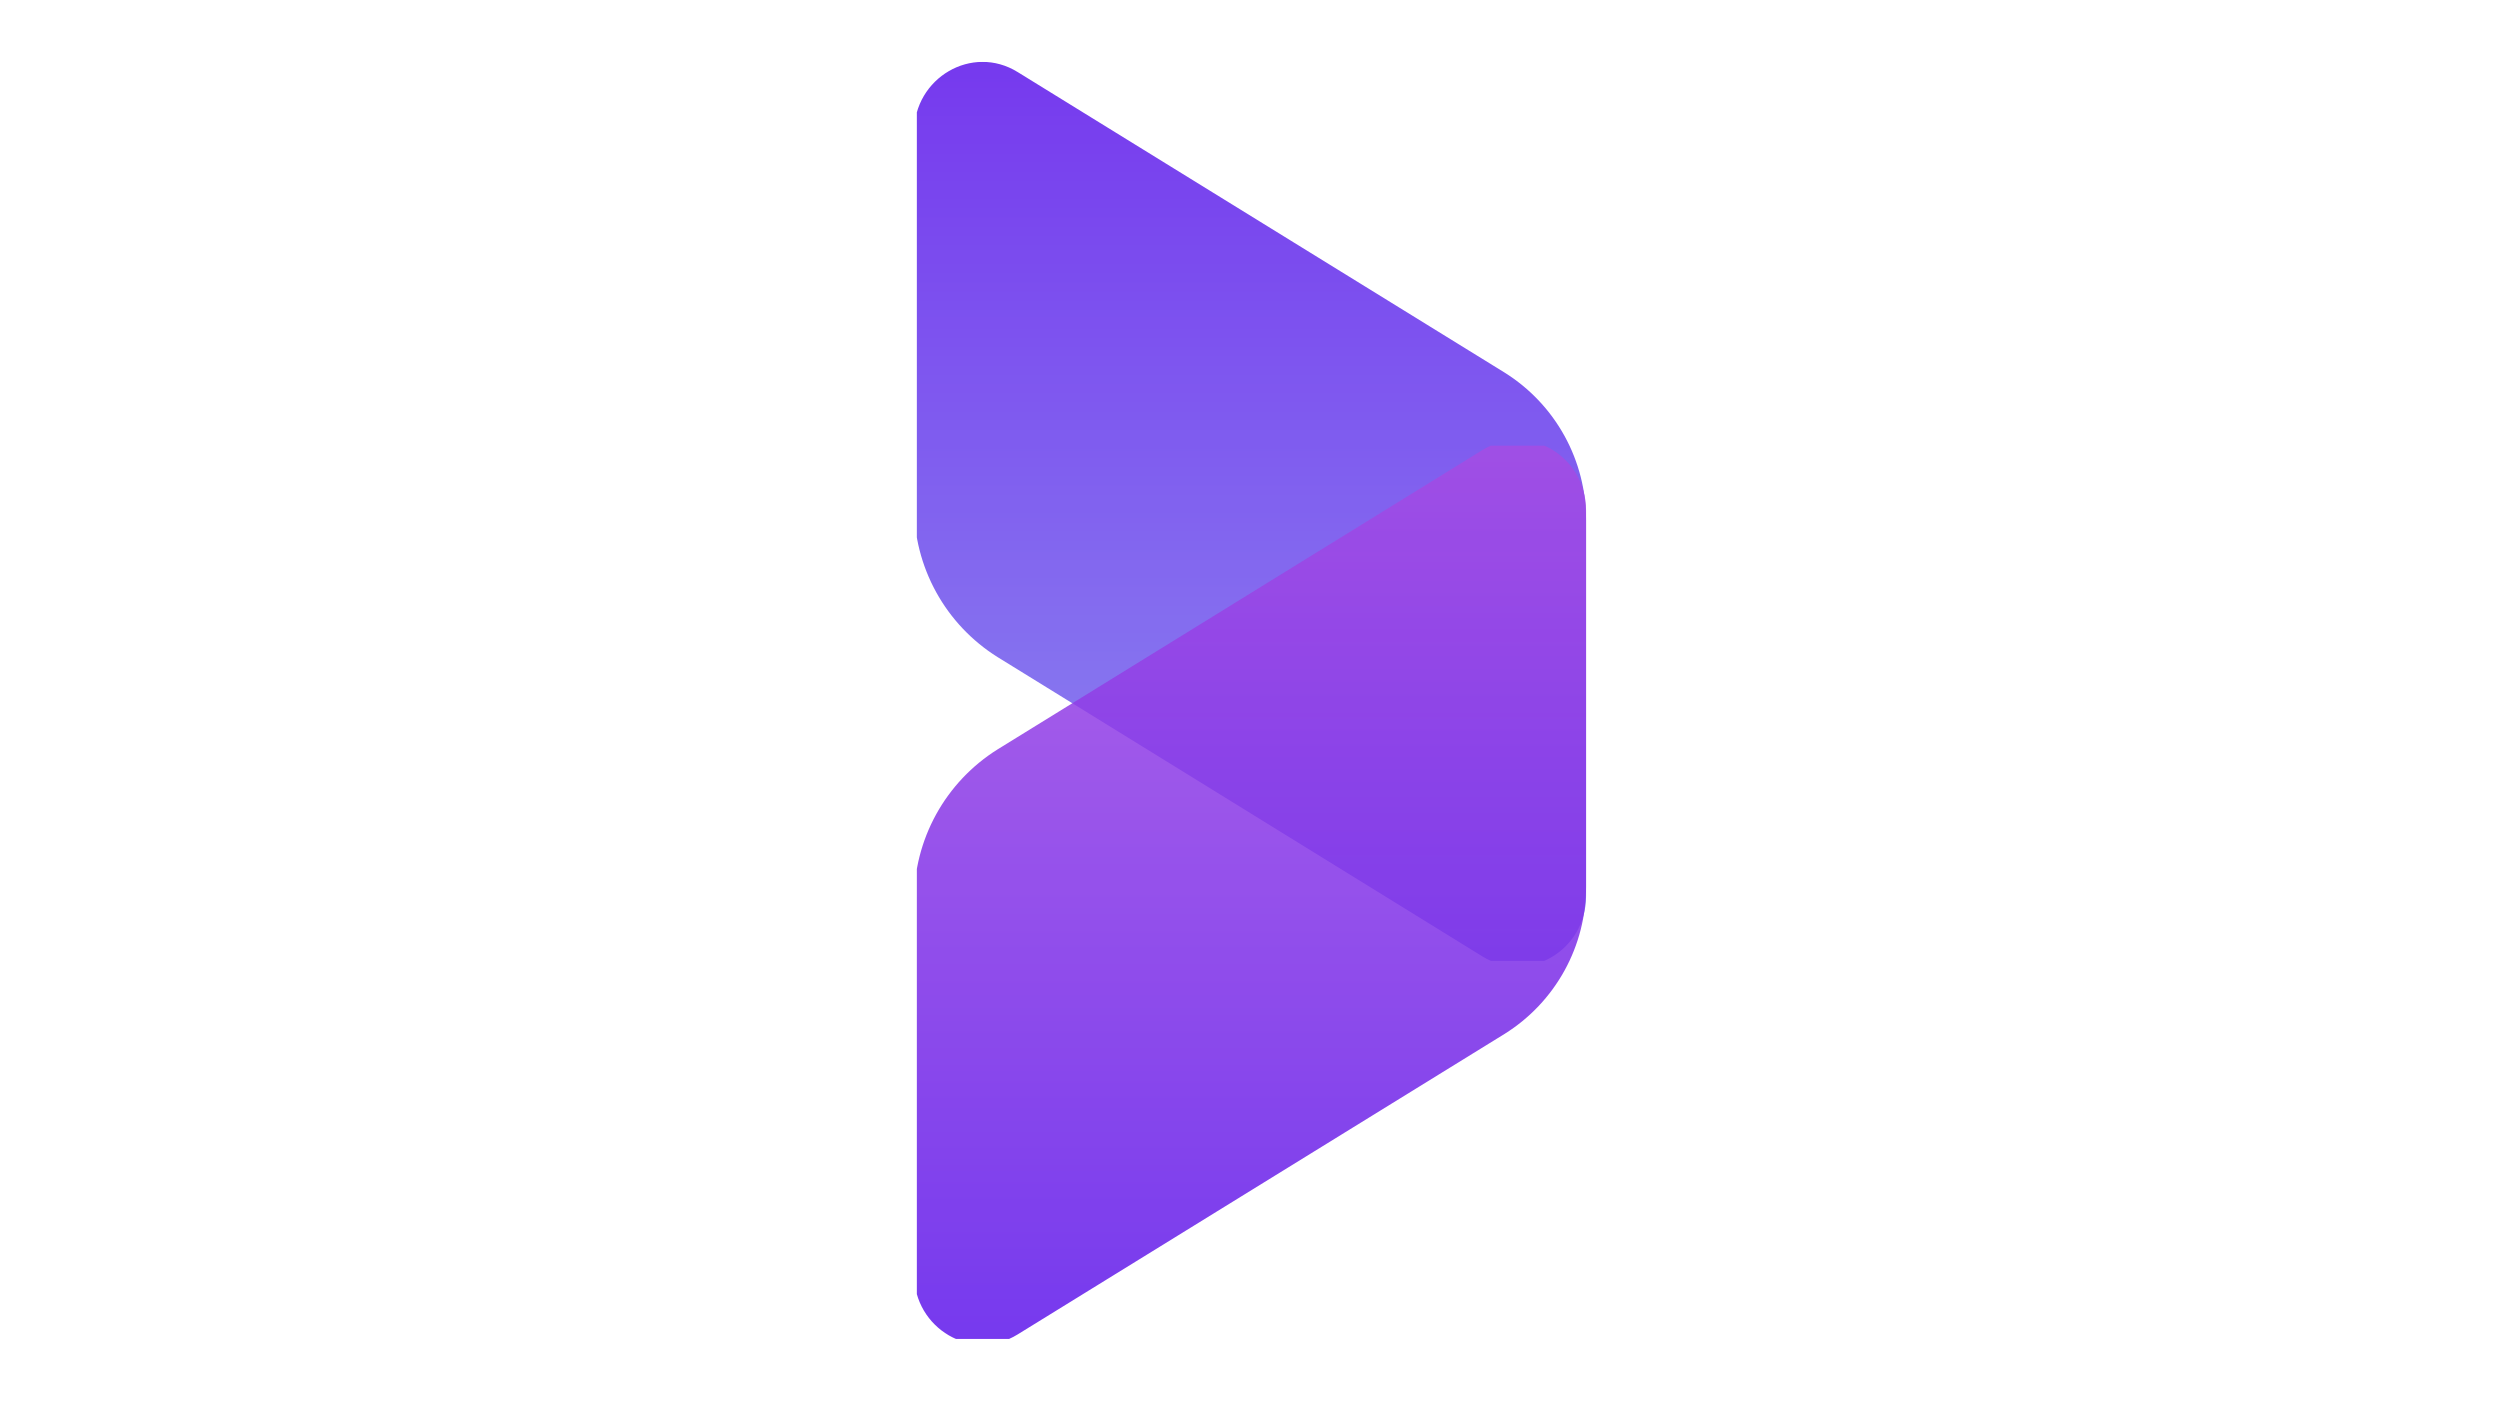
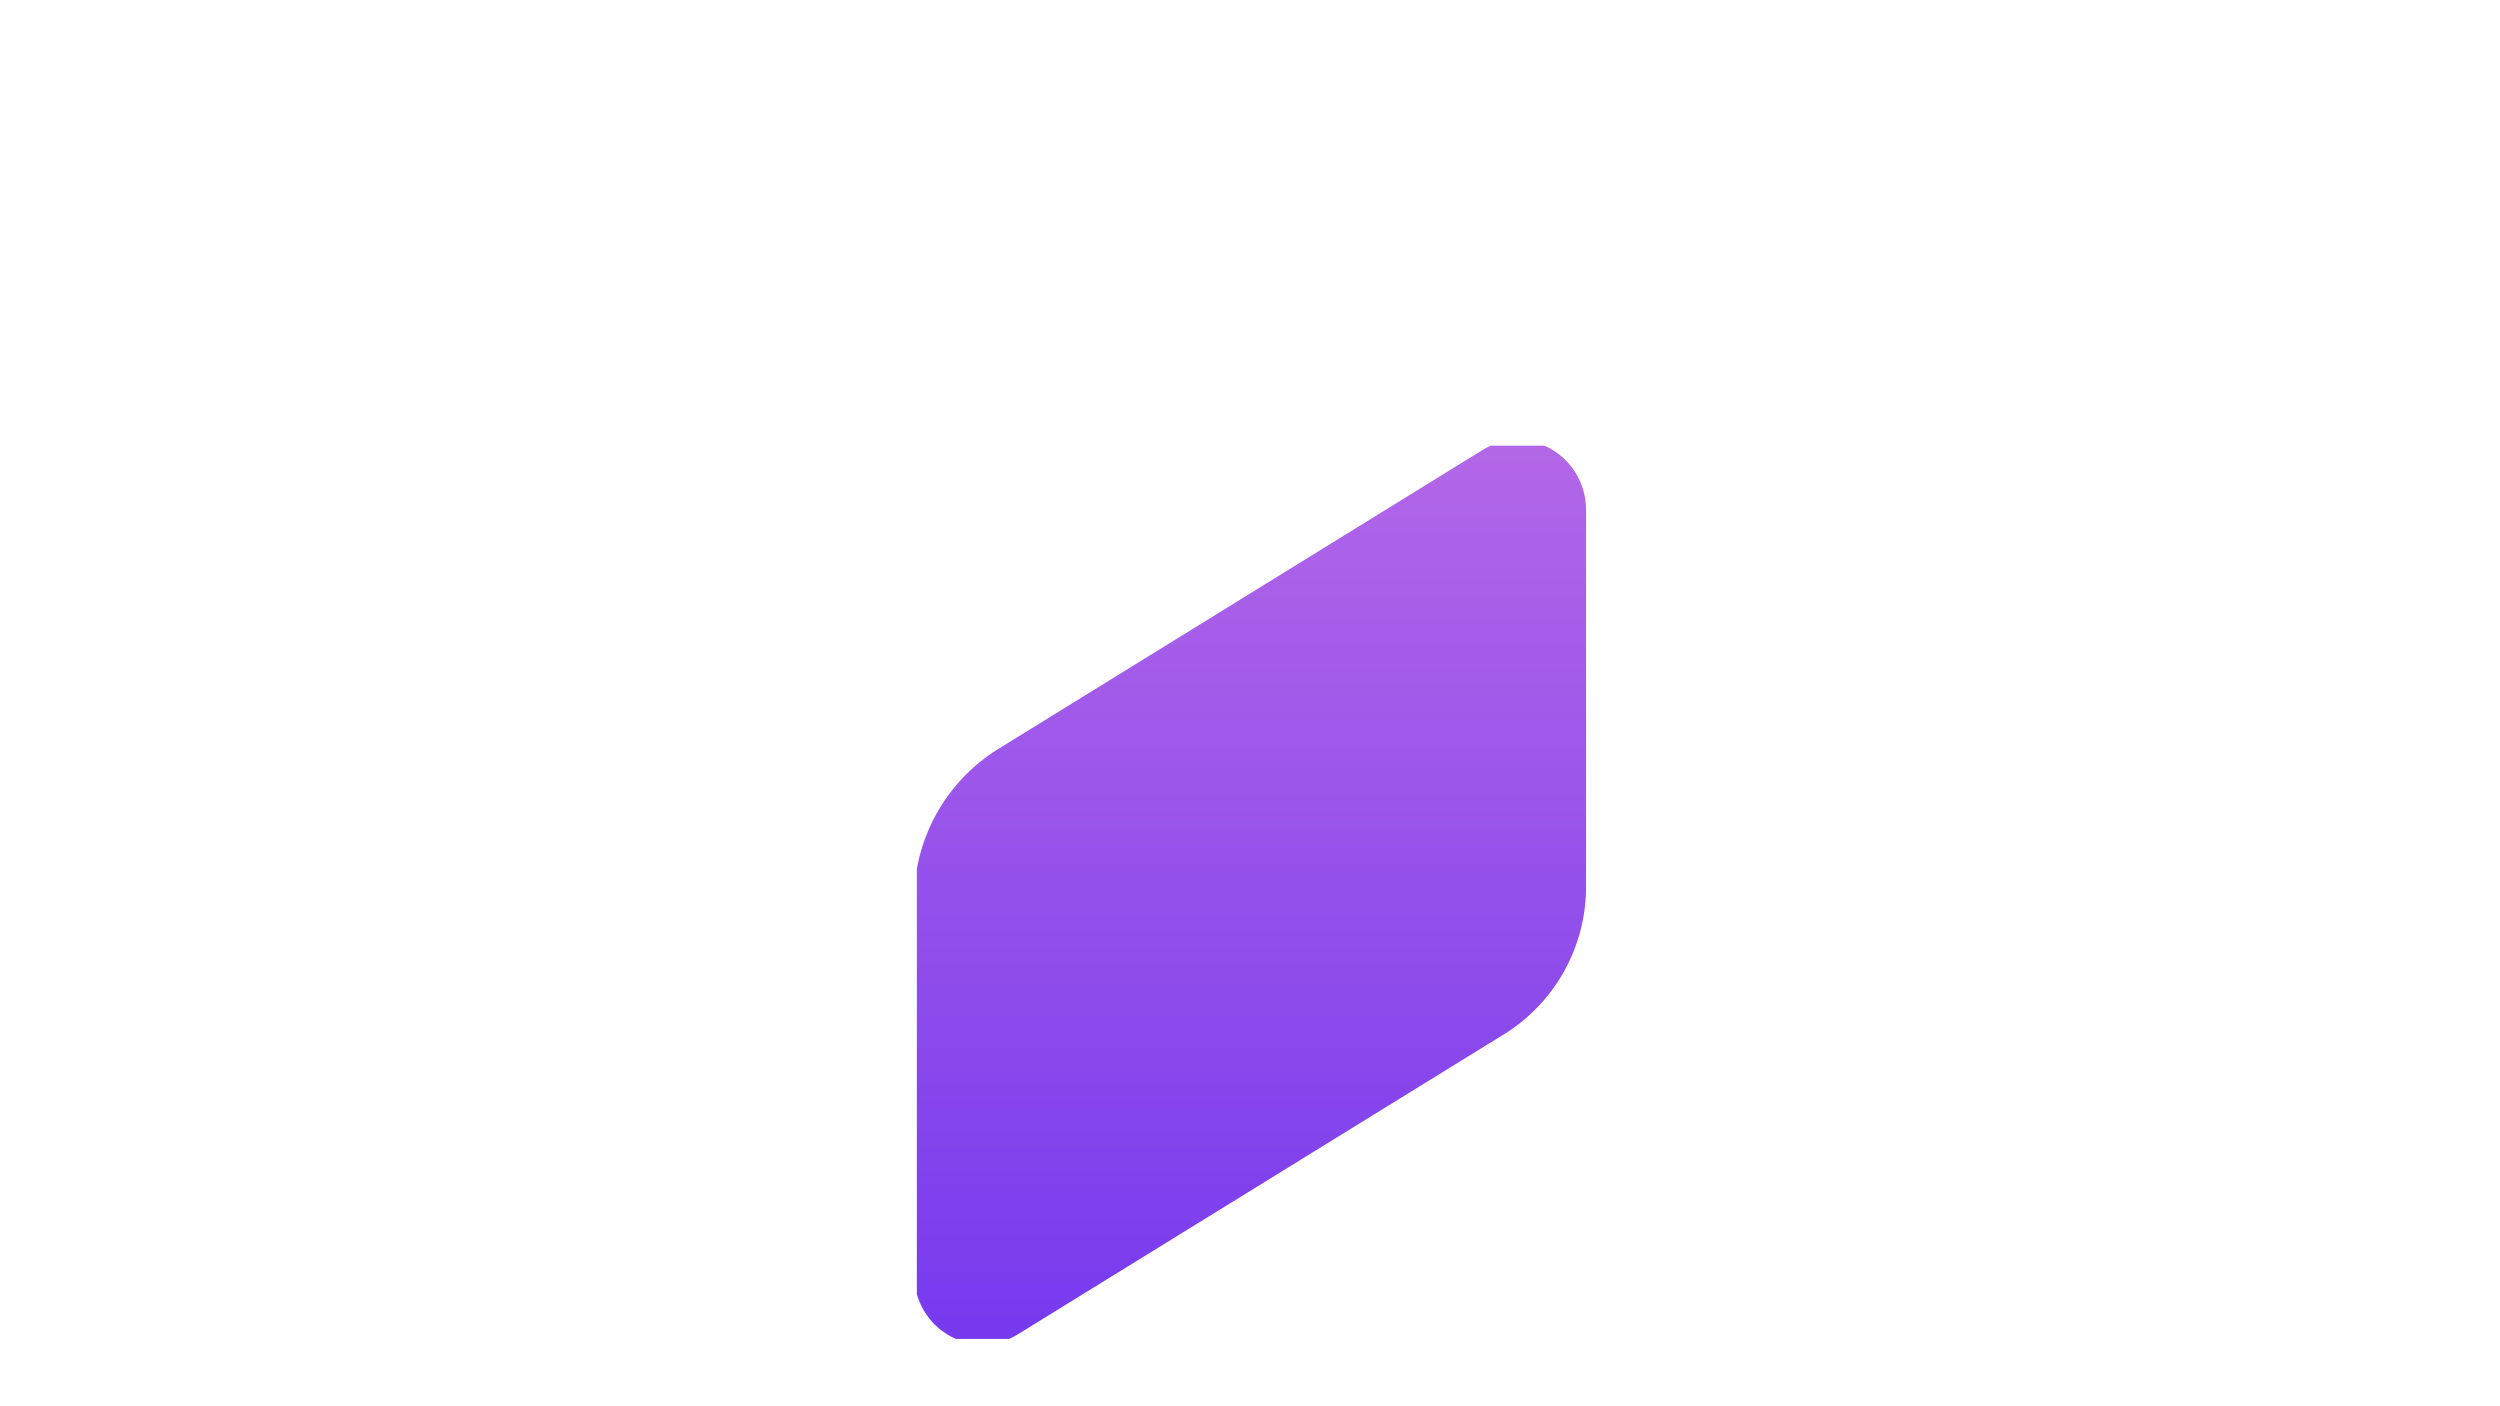
<svg xmlns="http://www.w3.org/2000/svg" width="1920" zoomAndPan="magnify" viewBox="0 0 1440 810" height="1080" preserveAspectRatio="xMidYMid meet" version="1.0">
  <defs>
    <filter x="0%" y="0%" width="100%" height="100%" id="e8aa4bc57a">
      <feColorMatrix values="0 0 0 0 1 0 0 0 0 1 0 0 0 0 1 0 0 0 1 0" color-interpolation-filters="sRGB" />
    </filter>
    <clipPath id="dded8bbb87">
      <path d="M 0.359 0.52 L 390.121 0.52 L 390.121 523 L 0.359 523 Z M 0.359 0.52 " clip-rule="nonzero" />
    </clipPath>
    <mask id="78516b8fa6">
      <g filter="url(#e8aa4bc57a)">
        <rect x="-841.8" width="2073.6" fill="#000000" y="-213.2" height="1166.4" fill-opacity="0.85" />
      </g>
    </mask>
    <clipPath id="ebfa75a6c0">
-       <path d="M 3.105 0.648 L 388.699 0.648 L 388.699 518.441 L 3.105 518.441 Z M 3.105 0.648 " clip-rule="nonzero" />
-     </clipPath>
+       </clipPath>
    <clipPath id="8e823a1c56">
-       <path d="M 1.516 41.223 L 1.516 256.164 C 1.496 260.504 1.75 264.832 2.277 269.141 C 2.809 273.453 3.609 277.711 4.68 281.918 C 5.75 286.129 7.086 290.25 8.68 294.289 C 10.277 298.328 12.121 302.25 14.215 306.055 C 16.309 309.859 18.637 313.516 21.195 317.023 C 23.754 320.531 26.527 323.863 29.508 327.02 C 32.492 330.176 35.664 333.133 39.023 335.883 C 42.379 338.637 45.898 341.168 49.582 343.473 L 328.832 515.875 C 355.117 532.094 388.57 512.648 388.57 481.148 L 388.57 264.773 C 388.59 260.535 388.34 256.316 387.824 252.113 C 387.305 247.91 386.523 243.758 385.48 239.652 C 384.434 235.551 383.133 231.527 381.574 227.59 C 380.02 223.652 378.219 219.828 376.176 216.117 C 374.133 212.406 371.863 208.844 369.367 205.422 C 366.871 202 364.172 198.75 361.262 195.672 C 358.352 192.594 355.258 189.715 351.984 187.031 C 348.707 184.344 345.277 181.879 341.688 179.629 L 61.16 6.496 C 34.969 -9.723 1.516 9.742 1.516 41.223 Z M 1.516 41.223 " clip-rule="nonzero" />
-     </clipPath>
+       </clipPath>
    <linearGradient x1="-0" gradientTransform="matrix(0, 1.516, -1.516, 0, 388.57, 0.647)" y1="127.68" x2="341.602" gradientUnits="userSpaceOnUse" y2="127.68" id="d07e19a377">
      <stop stop-opacity="1" stop-color="rgb(36.859%, 9.019%, 92.159%)" offset="0" />
      <stop stop-opacity="1" stop-color="rgb(36.9%, 9.167%, 92.162%)" offset="0.008" />
      <stop stop-opacity="1" stop-color="rgb(36.983%, 9.467%, 92.168%)" offset="0.016" />
      <stop stop-opacity="1" stop-color="rgb(37.065%, 9.764%, 92.174%)" offset="0.023" />
      <stop stop-opacity="1" stop-color="rgb(37.148%, 10.063%, 92.18%)" offset="0.031" />
      <stop stop-opacity="1" stop-color="rgb(37.228%, 10.361%, 92.186%)" offset="0.039" />
      <stop stop-opacity="1" stop-color="rgb(37.311%, 10.66%, 92.192%)" offset="0.047" />
      <stop stop-opacity="1" stop-color="rgb(37.393%, 10.959%, 92.198%)" offset="0.055" />
      <stop stop-opacity="1" stop-color="rgb(37.476%, 11.256%, 92.204%)" offset="0.062" />
      <stop stop-opacity="1" stop-color="rgb(37.558%, 11.555%, 92.21%)" offset="0.07" />
      <stop stop-opacity="1" stop-color="rgb(37.64%, 11.853%, 92.216%)" offset="0.078" />
      <stop stop-opacity="1" stop-color="rgb(37.723%, 12.152%, 92.223%)" offset="0.086" />
      <stop stop-opacity="1" stop-color="rgb(37.805%, 12.45%, 92.229%)" offset="0.094" />
      <stop stop-opacity="1" stop-color="rgb(37.888%, 12.749%, 92.235%)" offset="0.102" />
      <stop stop-opacity="1" stop-color="rgb(37.968%, 13.046%, 92.241%)" offset="0.109" />
      <stop stop-opacity="1" stop-color="rgb(38.051%, 13.345%, 92.247%)" offset="0.117" />
      <stop stop-opacity="1" stop-color="rgb(38.133%, 13.643%, 92.253%)" offset="0.125" />
      <stop stop-opacity="1" stop-color="rgb(38.216%, 13.942%, 92.259%)" offset="0.133" />
      <stop stop-opacity="1" stop-color="rgb(38.298%, 14.24%, 92.265%)" offset="0.141" />
      <stop stop-opacity="1" stop-color="rgb(38.38%, 14.539%, 92.271%)" offset="0.148" />
      <stop stop-opacity="1" stop-color="rgb(38.463%, 14.836%, 92.278%)" offset="0.156" />
      <stop stop-opacity="1" stop-color="rgb(38.545%, 15.135%, 92.284%)" offset="0.164" />
      <stop stop-opacity="1" stop-color="rgb(38.626%, 15.433%, 92.29%)" offset="0.172" />
      <stop stop-opacity="1" stop-color="rgb(38.708%, 15.732%, 92.296%)" offset="0.18" />
      <stop stop-opacity="1" stop-color="rgb(38.791%, 16.029%, 92.302%)" offset="0.188" />
      <stop stop-opacity="1" stop-color="rgb(38.873%, 16.328%, 92.308%)" offset="0.195" />
      <stop stop-opacity="1" stop-color="rgb(38.956%, 16.628%, 92.314%)" offset="0.203" />
      <stop stop-opacity="1" stop-color="rgb(39.038%, 16.925%, 92.32%)" offset="0.211" />
      <stop stop-opacity="1" stop-color="rgb(39.12%, 17.224%, 92.326%)" offset="0.219" />
      <stop stop-opacity="1" stop-color="rgb(39.203%, 17.522%, 92.332%)" offset="0.227" />
      <stop stop-opacity="1" stop-color="rgb(39.284%, 17.821%, 92.339%)" offset="0.234" />
      <stop stop-opacity="1" stop-color="rgb(39.366%, 18.118%, 92.345%)" offset="0.242" />
      <stop stop-opacity="1" stop-color="rgb(39.449%, 18.417%, 92.349%)" offset="0.25" />
      <stop stop-opacity="1" stop-color="rgb(39.531%, 18.715%, 92.355%)" offset="0.258" />
      <stop stop-opacity="1" stop-color="rgb(39.613%, 19.014%, 92.361%)" offset="0.266" />
      <stop stop-opacity="1" stop-color="rgb(39.696%, 19.312%, 92.368%)" offset="0.273" />
      <stop stop-opacity="1" stop-color="rgb(39.778%, 19.611%, 92.374%)" offset="0.281" />
      <stop stop-opacity="1" stop-color="rgb(39.861%, 19.908%, 92.38%)" offset="0.289" />
      <stop stop-opacity="1" stop-color="rgb(39.943%, 20.207%, 92.386%)" offset="0.297" />
      <stop stop-opacity="1" stop-color="rgb(40.024%, 20.505%, 92.392%)" offset="0.305" />
      <stop stop-opacity="1" stop-color="rgb(40.106%, 20.804%, 92.398%)" offset="0.312" />
      <stop stop-opacity="1" stop-color="rgb(40.189%, 21.101%, 92.404%)" offset="0.32" />
      <stop stop-opacity="1" stop-color="rgb(40.271%, 21.4%, 92.41%)" offset="0.328" />
      <stop stop-opacity="1" stop-color="rgb(40.353%, 21.698%, 92.416%)" offset="0.336" />
      <stop stop-opacity="1" stop-color="rgb(40.436%, 21.997%, 92.422%)" offset="0.344" />
      <stop stop-opacity="1" stop-color="rgb(40.518%, 22.296%, 92.429%)" offset="0.352" />
      <stop stop-opacity="1" stop-color="rgb(40.601%, 22.594%, 92.435%)" offset="0.359" />
      <stop stop-opacity="1" stop-color="rgb(40.681%, 22.893%, 92.441%)" offset="0.367" />
      <stop stop-opacity="1" stop-color="rgb(40.764%, 23.19%, 92.447%)" offset="0.375" />
      <stop stop-opacity="1" stop-color="rgb(40.846%, 23.489%, 92.453%)" offset="0.383" />
      <stop stop-opacity="1" stop-color="rgb(40.929%, 23.787%, 92.459%)" offset="0.391" />
      <stop stop-opacity="1" stop-color="rgb(41.011%, 24.086%, 92.465%)" offset="0.398" />
      <stop stop-opacity="1" stop-color="rgb(41.093%, 24.384%, 92.471%)" offset="0.406" />
      <stop stop-opacity="1" stop-color="rgb(41.176%, 24.683%, 92.477%)" offset="0.414" />
      <stop stop-opacity="1" stop-color="rgb(41.258%, 24.98%, 92.484%)" offset="0.422" />
      <stop stop-opacity="1" stop-color="rgb(41.339%, 25.279%, 92.49%)" offset="0.43" />
      <stop stop-opacity="1" stop-color="rgb(41.422%, 25.577%, 92.496%)" offset="0.438" />
      <stop stop-opacity="1" stop-color="rgb(41.504%, 25.876%, 92.502%)" offset="0.445" />
      <stop stop-opacity="1" stop-color="rgb(41.586%, 26.173%, 92.508%)" offset="0.453" />
      <stop stop-opacity="1" stop-color="rgb(41.669%, 26.472%, 92.514%)" offset="0.461" />
      <stop stop-opacity="1" stop-color="rgb(41.751%, 26.77%, 92.52%)" offset="0.469" />
      <stop stop-opacity="1" stop-color="rgb(41.833%, 27.069%, 92.526%)" offset="0.477" />
      <stop stop-opacity="1" stop-color="rgb(41.916%, 27.367%, 92.532%)" offset="0.484" />
      <stop stop-opacity="1" stop-color="rgb(41.998%, 27.666%, 92.537%)" offset="0.492" />
      <stop stop-opacity="1" stop-color="rgb(42.079%, 27.965%, 92.543%)" offset="0.5" />
      <stop stop-opacity="1" stop-color="rgb(42.162%, 28.262%, 92.549%)" offset="0.508" />
      <stop stop-opacity="1" stop-color="rgb(42.244%, 28.561%, 92.555%)" offset="0.516" />
      <stop stop-opacity="1" stop-color="rgb(42.326%, 28.859%, 92.561%)" offset="0.523" />
      <stop stop-opacity="1" stop-color="rgb(42.409%, 29.158%, 92.567%)" offset="0.531" />
      <stop stop-opacity="1" stop-color="rgb(42.491%, 29.456%, 92.574%)" offset="0.539" />
      <stop stop-opacity="1" stop-color="rgb(42.574%, 29.755%, 92.58%)" offset="0.547" />
      <stop stop-opacity="1" stop-color="rgb(42.656%, 30.052%, 92.586%)" offset="0.555" />
      <stop stop-opacity="1" stop-color="rgb(42.737%, 30.351%, 92.592%)" offset="0.562" />
      <stop stop-opacity="1" stop-color="rgb(42.819%, 30.649%, 92.598%)" offset="0.57" />
      <stop stop-opacity="1" stop-color="rgb(42.902%, 30.948%, 92.604%)" offset="0.578" />
      <stop stop-opacity="1" stop-color="rgb(42.984%, 31.245%, 92.61%)" offset="0.586" />
      <stop stop-opacity="1" stop-color="rgb(43.066%, 31.544%, 92.616%)" offset="0.594" />
      <stop stop-opacity="1" stop-color="rgb(43.149%, 31.842%, 92.622%)" offset="0.602" />
      <stop stop-opacity="1" stop-color="rgb(43.231%, 32.141%, 92.628%)" offset="0.609" />
      <stop stop-opacity="1" stop-color="rgb(43.314%, 32.439%, 92.635%)" offset="0.617" />
      <stop stop-opacity="1" stop-color="rgb(43.396%, 32.738%, 92.641%)" offset="0.625" />
      <stop stop-opacity="1" stop-color="rgb(43.477%, 33.035%, 92.647%)" offset="0.633" />
      <stop stop-opacity="1" stop-color="rgb(43.559%, 33.334%, 92.653%)" offset="0.641" />
      <stop stop-opacity="1" stop-color="rgb(43.642%, 33.633%, 92.659%)" offset="0.648" />
      <stop stop-opacity="1" stop-color="rgb(43.724%, 33.931%, 92.665%)" offset="0.656" />
      <stop stop-opacity="1" stop-color="rgb(43.806%, 34.23%, 92.671%)" offset="0.664" />
      <stop stop-opacity="1" stop-color="rgb(43.889%, 34.528%, 92.677%)" offset="0.672" />
      <stop stop-opacity="1" stop-color="rgb(43.971%, 34.827%, 92.683%)" offset="0.68" />
      <stop stop-opacity="1" stop-color="rgb(44.054%, 35.124%, 92.69%)" offset="0.688" />
      <stop stop-opacity="1" stop-color="rgb(44.135%, 35.423%, 92.696%)" offset="0.695" />
      <stop stop-opacity="1" stop-color="rgb(44.217%, 35.721%, 92.702%)" offset="0.703" />
      <stop stop-opacity="1" stop-color="rgb(44.299%, 36.02%, 92.708%)" offset="0.711" />
      <stop stop-opacity="1" stop-color="rgb(44.382%, 36.317%, 92.714%)" offset="0.719" />
      <stop stop-opacity="1" stop-color="rgb(44.464%, 36.617%, 92.72%)" offset="0.727" />
      <stop stop-opacity="1" stop-color="rgb(44.547%, 36.914%, 92.726%)" offset="0.734" />
      <stop stop-opacity="1" stop-color="rgb(44.629%, 37.213%, 92.731%)" offset="0.742" />
      <stop stop-opacity="1" stop-color="rgb(44.711%, 37.511%, 92.737%)" offset="0.75" />
      <stop stop-opacity="1" stop-color="rgb(44.792%, 37.81%, 92.743%)" offset="0.758" />
      <stop stop-opacity="1" stop-color="rgb(44.875%, 38.107%, 92.749%)" offset="0.766" />
      <stop stop-opacity="1" stop-color="rgb(44.957%, 38.406%, 92.755%)" offset="0.773" />
      <stop stop-opacity="1" stop-color="rgb(45.039%, 38.705%, 92.761%)" offset="0.781" />
      <stop stop-opacity="1" stop-color="rgb(45.122%, 39.003%, 92.767%)" offset="0.789" />
      <stop stop-opacity="1" stop-color="rgb(45.204%, 39.302%, 92.773%)" offset="0.797" />
      <stop stop-opacity="1" stop-color="rgb(45.287%, 39.6%, 92.78%)" offset="0.805" />
      <stop stop-opacity="1" stop-color="rgb(45.369%, 39.899%, 92.786%)" offset="0.812" />
      <stop stop-opacity="1" stop-color="rgb(45.451%, 40.196%, 92.792%)" offset="0.82" />
      <stop stop-opacity="1" stop-color="rgb(45.532%, 40.495%, 92.798%)" offset="0.828" />
      <stop stop-opacity="1" stop-color="rgb(45.615%, 40.793%, 92.804%)" offset="0.836" />
      <stop stop-opacity="1" stop-color="rgb(45.697%, 41.092%, 92.81%)" offset="0.844" />
      <stop stop-opacity="1" stop-color="rgb(45.779%, 41.389%, 92.816%)" offset="0.852" />
      <stop stop-opacity="1" stop-color="rgb(45.862%, 41.689%, 92.822%)" offset="0.859" />
      <stop stop-opacity="1" stop-color="rgb(45.944%, 41.986%, 92.828%)" offset="0.867" />
      <stop stop-opacity="1" stop-color="rgb(46.027%, 42.285%, 92.834%)" offset="0.875" />
      <stop stop-opacity="1" stop-color="rgb(46.109%, 42.583%, 92.841%)" offset="0.883" />
      <stop stop-opacity="1" stop-color="rgb(46.19%, 42.882%, 92.847%)" offset="0.891" />
      <stop stop-opacity="1" stop-color="rgb(46.272%, 43.179%, 92.853%)" offset="0.898" />
      <stop stop-opacity="1" stop-color="rgb(46.355%, 43.478%, 92.859%)" offset="0.906" />
      <stop stop-opacity="1" stop-color="rgb(46.437%, 43.776%, 92.865%)" offset="0.914" />
      <stop stop-opacity="1" stop-color="rgb(46.519%, 44.075%, 92.871%)" offset="0.922" />
      <stop stop-opacity="1" stop-color="rgb(46.602%, 44.374%, 92.877%)" offset="0.93" />
      <stop stop-opacity="1" stop-color="rgb(46.684%, 44.672%, 92.883%)" offset="0.938" />
      <stop stop-opacity="1" stop-color="rgb(46.767%, 44.971%, 92.889%)" offset="0.945" />
      <stop stop-opacity="1" stop-color="rgb(46.848%, 45.268%, 92.896%)" offset="0.953" />
      <stop stop-opacity="1" stop-color="rgb(46.93%, 45.567%, 92.902%)" offset="0.961" />
      <stop stop-opacity="1" stop-color="rgb(47.012%, 45.865%, 92.908%)" offset="0.969" />
      <stop stop-opacity="1" stop-color="rgb(47.095%, 46.164%, 92.914%)" offset="0.977" />
      <stop stop-opacity="1" stop-color="rgb(47.177%, 46.461%, 92.92%)" offset="0.984" />
      <stop stop-opacity="1" stop-color="rgb(47.26%, 46.761%, 92.924%)" offset="0.992" />
      <stop stop-opacity="1" stop-color="rgb(47.342%, 47.058%, 92.931%)" offset="1" />
    </linearGradient>
    <clipPath id="4452906757">
      <rect x="0" width="391" y="0" height="523" />
    </clipPath>
    <clipPath id="e9e80ff5b8">
      <path d="M 0.359 217 L 390.121 217 L 390.121 739.719 L 0.359 739.719 Z M 0.359 217 " clip-rule="nonzero" />
    </clipPath>
    <mask id="d62c599a90">
      <g filter="url(#e8aa4bc57a)">
        <rect x="-841.8" width="2073.6" fill="#000000" y="-213.2" height="1166.4" fill-opacity="0.85" />
      </g>
    </mask>
    <clipPath id="c75bcc0316">
      <path d="M 3.105 1.418 L 388.699 1.418 L 388.699 519.215 L 3.105 519.215 Z M 3.105 1.418 " clip-rule="nonzero" />
    </clipPath>
    <clipPath id="23d4dcac3a">
      <path d="M 0.105 3.691 L 385.699 3.691 L 385.699 518.215 L 0.105 518.215 Z M 0.105 3.691 " clip-rule="nonzero" />
    </clipPath>
    <clipPath id="96fc0393c2">
      <path d="M -1.484 480.906 L -1.484 265.969 C -1.504 261.629 -1.25 257.301 -0.723 252.992 C -0.191 248.68 0.609 244.422 1.68 240.211 C 2.75 236.004 4.086 231.879 5.68 227.84 C 7.277 223.801 9.121 219.883 11.215 216.078 C 13.309 212.273 15.637 208.617 18.195 205.109 C 20.754 201.598 23.527 198.266 26.508 195.109 C 29.492 191.953 32.664 189 36.023 186.246 C 39.379 183.496 42.898 180.965 46.582 178.66 L 325.832 6.254 C 352.117 -9.965 385.57 9.484 385.57 40.98 L 385.57 257.359 C 385.59 261.594 385.34 265.812 384.824 270.016 C 384.305 274.223 383.523 278.375 382.48 282.477 C 381.434 286.582 380.133 290.605 378.574 294.543 C 377.02 298.48 375.219 302.305 373.176 306.016 C 371.133 309.723 368.863 313.289 366.367 316.711 C 363.871 320.133 361.172 323.383 358.262 326.461 C 355.352 329.539 352.258 332.418 348.984 335.102 C 345.707 337.789 342.277 340.254 338.688 342.5 L 58.16 515.633 C 31.969 531.855 -1.484 512.391 -1.484 480.906 Z M -1.484 480.906 " clip-rule="nonzero" />
    </clipPath>
    <linearGradient x1="2.158" gradientTransform="matrix(0, -1.516, -1.516, 0, 385.57, 521.486)" y1="127.68" x2="341.602" gradientUnits="userSpaceOnUse" y2="127.68" id="37ee6b5f5f">
      <stop stop-opacity="1" stop-color="rgb(37.036%, 9.152%, 92.14%)" offset="0" />
      <stop stop-opacity="1" stop-color="rgb(37.144%, 9.233%, 92.128%)" offset="0.008" />
      <stop stop-opacity="1" stop-color="rgb(37.363%, 9.396%, 92.104%)" offset="0.016" />
      <stop stop-opacity="1" stop-color="rgb(37.581%, 9.56%, 92.079%)" offset="0.023" />
      <stop stop-opacity="1" stop-color="rgb(37.799%, 9.723%, 92.055%)" offset="0.031" />
      <stop stop-opacity="1" stop-color="rgb(38.016%, 9.886%, 92.03%)" offset="0.039" />
      <stop stop-opacity="1" stop-color="rgb(38.234%, 10.049%, 92.006%)" offset="0.047" />
      <stop stop-opacity="1" stop-color="rgb(38.452%, 10.214%, 91.982%)" offset="0.055" />
      <stop stop-opacity="1" stop-color="rgb(38.67%, 10.378%, 91.957%)" offset="0.062" />
      <stop stop-opacity="1" stop-color="rgb(38.887%, 10.541%, 91.934%)" offset="0.07" />
      <stop stop-opacity="1" stop-color="rgb(39.105%, 10.704%, 91.91%)" offset="0.078" />
      <stop stop-opacity="1" stop-color="rgb(39.323%, 10.867%, 91.885%)" offset="0.086" />
      <stop stop-opacity="1" stop-color="rgb(39.542%, 11.031%, 91.861%)" offset="0.094" />
      <stop stop-opacity="1" stop-color="rgb(39.76%, 11.194%, 91.837%)" offset="0.102" />
      <stop stop-opacity="1" stop-color="rgb(39.977%, 11.357%, 91.812%)" offset="0.109" />
      <stop stop-opacity="1" stop-color="rgb(40.195%, 11.52%, 91.788%)" offset="0.117" />
      <stop stop-opacity="1" stop-color="rgb(40.413%, 11.684%, 91.763%)" offset="0.125" />
      <stop stop-opacity="1" stop-color="rgb(40.631%, 11.847%, 91.74%)" offset="0.133" />
      <stop stop-opacity="1" stop-color="rgb(40.848%, 12.01%, 91.716%)" offset="0.141" />
      <stop stop-opacity="1" stop-color="rgb(41.066%, 12.173%, 91.692%)" offset="0.148" />
      <stop stop-opacity="1" stop-color="rgb(41.284%, 12.338%, 91.667%)" offset="0.156" />
      <stop stop-opacity="1" stop-color="rgb(41.502%, 12.502%, 91.643%)" offset="0.164" />
      <stop stop-opacity="1" stop-color="rgb(41.719%, 12.665%, 91.618%)" offset="0.172" />
      <stop stop-opacity="1" stop-color="rgb(41.937%, 12.828%, 91.594%)" offset="0.18" />
      <stop stop-opacity="1" stop-color="rgb(42.155%, 12.991%, 91.57%)" offset="0.188" />
      <stop stop-opacity="1" stop-color="rgb(42.374%, 13.155%, 91.547%)" offset="0.195" />
      <stop stop-opacity="1" stop-color="rgb(42.592%, 13.318%, 91.522%)" offset="0.203" />
      <stop stop-opacity="1" stop-color="rgb(42.809%, 13.481%, 91.498%)" offset="0.211" />
      <stop stop-opacity="1" stop-color="rgb(43.027%, 13.644%, 91.473%)" offset="0.219" />
      <stop stop-opacity="1" stop-color="rgb(43.245%, 13.808%, 91.449%)" offset="0.227" />
      <stop stop-opacity="1" stop-color="rgb(43.463%, 13.971%, 91.425%)" offset="0.234" />
      <stop stop-opacity="1" stop-color="rgb(43.68%, 14.134%, 91.4%)" offset="0.242" />
      <stop stop-opacity="1" stop-color="rgb(43.898%, 14.299%, 91.376%)" offset="0.25" />
      <stop stop-opacity="1" stop-color="rgb(44.116%, 14.462%, 91.353%)" offset="0.258" />
      <stop stop-opacity="1" stop-color="rgb(44.334%, 14.626%, 91.328%)" offset="0.266" />
      <stop stop-opacity="1" stop-color="rgb(44.553%, 14.789%, 91.304%)" offset="0.273" />
      <stop stop-opacity="1" stop-color="rgb(44.769%, 14.952%, 91.28%)" offset="0.281" />
      <stop stop-opacity="1" stop-color="rgb(44.987%, 15.115%, 91.255%)" offset="0.289" />
      <stop stop-opacity="1" stop-color="rgb(45.206%, 15.279%, 91.231%)" offset="0.297" />
      <stop stop-opacity="1" stop-color="rgb(45.424%, 15.442%, 91.206%)" offset="0.305" />
      <stop stop-opacity="1" stop-color="rgb(45.641%, 15.605%, 91.182%)" offset="0.312" />
      <stop stop-opacity="1" stop-color="rgb(45.859%, 15.768%, 91.159%)" offset="0.32" />
      <stop stop-opacity="1" stop-color="rgb(46.077%, 15.932%, 91.135%)" offset="0.328" />
      <stop stop-opacity="1" stop-color="rgb(46.295%, 16.095%, 91.11%)" offset="0.336" />
      <stop stop-opacity="1" stop-color="rgb(46.513%, 16.26%, 91.086%)" offset="0.344" />
      <stop stop-opacity="1" stop-color="rgb(46.73%, 16.423%, 91.061%)" offset="0.352" />
      <stop stop-opacity="1" stop-color="rgb(46.948%, 16.586%, 91.037%)" offset="0.359" />
      <stop stop-opacity="1" stop-color="rgb(47.166%, 16.75%, 91.013%)" offset="0.367" />
      <stop stop-opacity="1" stop-color="rgb(47.385%, 16.913%, 90.988%)" offset="0.375" />
      <stop stop-opacity="1" stop-color="rgb(47.601%, 17.076%, 90.965%)" offset="0.383" />
      <stop stop-opacity="1" stop-color="rgb(47.82%, 17.239%, 90.941%)" offset="0.391" />
      <stop stop-opacity="1" stop-color="rgb(48.038%, 17.403%, 90.916%)" offset="0.398" />
      <stop stop-opacity="1" stop-color="rgb(48.256%, 17.566%, 90.892%)" offset="0.406" />
      <stop stop-opacity="1" stop-color="rgb(48.473%, 17.729%, 90.868%)" offset="0.414" />
      <stop stop-opacity="1" stop-color="rgb(48.691%, 17.892%, 90.843%)" offset="0.422" />
      <stop stop-opacity="1" stop-color="rgb(48.909%, 18.056%, 90.819%)" offset="0.43" />
      <stop stop-opacity="1" stop-color="rgb(49.127%, 18.219%, 90.794%)" offset="0.438" />
      <stop stop-opacity="1" stop-color="rgb(49.345%, 18.384%, 90.771%)" offset="0.445" />
      <stop stop-opacity="1" stop-color="rgb(49.562%, 18.547%, 90.747%)" offset="0.453" />
      <stop stop-opacity="1" stop-color="rgb(49.78%, 18.71%, 90.723%)" offset="0.461" />
      <stop stop-opacity="1" stop-color="rgb(49.998%, 18.874%, 90.698%)" offset="0.469" />
      <stop stop-opacity="1" stop-color="rgb(50.217%, 19.037%, 90.674%)" offset="0.477" />
      <stop stop-opacity="1" stop-color="rgb(50.433%, 19.2%, 90.649%)" offset="0.484" />
      <stop stop-opacity="1" stop-color="rgb(50.652%, 19.363%, 90.625%)" offset="0.492" />
      <stop stop-opacity="1" stop-color="rgb(50.87%, 19.527%, 90.601%)" offset="0.5" />
      <stop stop-opacity="1" stop-color="rgb(51.088%, 19.69%, 90.578%)" offset="0.508" />
      <stop stop-opacity="1" stop-color="rgb(51.306%, 19.853%, 90.553%)" offset="0.516" />
      <stop stop-opacity="1" stop-color="rgb(51.523%, 20.016%, 90.529%)" offset="0.523" />
      <stop stop-opacity="1" stop-color="rgb(51.741%, 20.18%, 90.504%)" offset="0.531" />
      <stop stop-opacity="1" stop-color="rgb(51.959%, 20.345%, 90.48%)" offset="0.539" />
      <stop stop-opacity="1" stop-color="rgb(52.177%, 20.508%, 90.456%)" offset="0.547" />
      <stop stop-opacity="1" stop-color="rgb(52.394%, 20.671%, 90.431%)" offset="0.555" />
      <stop stop-opacity="1" stop-color="rgb(52.612%, 20.834%, 90.407%)" offset="0.562" />
      <stop stop-opacity="1" stop-color="rgb(52.831%, 20.998%, 90.384%)" offset="0.57" />
      <stop stop-opacity="1" stop-color="rgb(53.049%, 21.161%, 90.359%)" offset="0.578" />
      <stop stop-opacity="1" stop-color="rgb(53.265%, 21.324%, 90.335%)" offset="0.586" />
      <stop stop-opacity="1" stop-color="rgb(53.484%, 21.487%, 90.311%)" offset="0.594" />
      <stop stop-opacity="1" stop-color="rgb(53.702%, 21.651%, 90.286%)" offset="0.602" />
      <stop stop-opacity="1" stop-color="rgb(53.92%, 21.814%, 90.262%)" offset="0.609" />
      <stop stop-opacity="1" stop-color="rgb(54.138%, 21.977%, 90.237%)" offset="0.617" />
      <stop stop-opacity="1" stop-color="rgb(54.355%, 22.141%, 90.213%)" offset="0.625" />
      <stop stop-opacity="1" stop-color="rgb(54.573%, 22.304%, 90.19%)" offset="0.633" />
      <stop stop-opacity="1" stop-color="rgb(54.791%, 22.469%, 90.166%)" offset="0.641" />
      <stop stop-opacity="1" stop-color="rgb(55.009%, 22.632%, 90.141%)" offset="0.648" />
      <stop stop-opacity="1" stop-color="rgb(55.226%, 22.795%, 90.117%)" offset="0.656" />
      <stop stop-opacity="1" stop-color="rgb(55.444%, 22.958%, 90.092%)" offset="0.664" />
      <stop stop-opacity="1" stop-color="rgb(55.663%, 23.122%, 90.068%)" offset="0.672" />
      <stop stop-opacity="1" stop-color="rgb(55.881%, 23.285%, 90.044%)" offset="0.68" />
      <stop stop-opacity="1" stop-color="rgb(56.099%, 23.448%, 90.019%)" offset="0.688" />
      <stop stop-opacity="1" stop-color="rgb(56.316%, 23.611%, 89.996%)" offset="0.695" />
      <stop stop-opacity="1" stop-color="rgb(56.534%, 23.775%, 89.972%)" offset="0.703" />
      <stop stop-opacity="1" stop-color="rgb(56.752%, 23.938%, 89.948%)" offset="0.711" />
      <stop stop-opacity="1" stop-color="rgb(56.97%, 24.101%, 89.923%)" offset="0.719" />
      <stop stop-opacity="1" stop-color="rgb(57.187%, 24.265%, 89.899%)" offset="0.727" />
      <stop stop-opacity="1" stop-color="rgb(57.405%, 24.429%, 89.874%)" offset="0.734" />
      <stop stop-opacity="1" stop-color="rgb(57.623%, 24.593%, 89.85%)" offset="0.742" />
      <stop stop-opacity="1" stop-color="rgb(57.841%, 24.756%, 89.825%)" offset="0.75" />
      <stop stop-opacity="1" stop-color="rgb(58.06%, 24.919%, 89.803%)" offset="0.758" />
      <stop stop-opacity="1" stop-color="rgb(58.276%, 25.082%, 89.778%)" offset="0.766" />
      <stop stop-opacity="1" stop-color="rgb(58.495%, 25.246%, 89.754%)" offset="0.773" />
      <stop stop-opacity="1" stop-color="rgb(58.713%, 25.409%, 89.729%)" offset="0.781" />
      <stop stop-opacity="1" stop-color="rgb(58.931%, 25.572%, 89.705%)" offset="0.789" />
      <stop stop-opacity="1" stop-color="rgb(59.148%, 25.735%, 89.68%)" offset="0.797" />
      <stop stop-opacity="1" stop-color="rgb(59.366%, 25.899%, 89.656%)" offset="0.805" />
      <stop stop-opacity="1" stop-color="rgb(59.584%, 26.062%, 89.632%)" offset="0.812" />
      <stop stop-opacity="1" stop-color="rgb(59.802%, 26.225%, 89.609%)" offset="0.82" />
      <stop stop-opacity="1" stop-color="rgb(60.019%, 26.389%, 89.584%)" offset="0.828" />
      <stop stop-opacity="1" stop-color="rgb(60.237%, 26.553%, 89.56%)" offset="0.836" />
      <stop stop-opacity="1" stop-color="rgb(60.455%, 26.717%, 89.536%)" offset="0.844" />
      <stop stop-opacity="1" stop-color="rgb(60.674%, 26.88%, 89.511%)" offset="0.852" />
      <stop stop-opacity="1" stop-color="rgb(60.892%, 27.043%, 89.487%)" offset="0.859" />
      <stop stop-opacity="1" stop-color="rgb(61.108%, 27.206%, 89.462%)" offset="0.867" />
      <stop stop-opacity="1" stop-color="rgb(61.327%, 27.37%, 89.438%)" offset="0.875" />
      <stop stop-opacity="1" stop-color="rgb(61.545%, 27.533%, 89.415%)" offset="0.883" />
      <stop stop-opacity="1" stop-color="rgb(61.763%, 27.696%, 89.391%)" offset="0.891" />
      <stop stop-opacity="1" stop-color="rgb(61.98%, 27.859%, 89.366%)" offset="0.898" />
      <stop stop-opacity="1" stop-color="rgb(62.198%, 28.023%, 89.342%)" offset="0.906" />
      <stop stop-opacity="1" stop-color="rgb(62.416%, 28.186%, 89.317%)" offset="0.914" />
      <stop stop-opacity="1" stop-color="rgb(62.634%, 28.349%, 89.293%)" offset="0.922" />
      <stop stop-opacity="1" stop-color="rgb(62.852%, 28.514%, 89.268%)" offset="0.93" />
      <stop stop-opacity="1" stop-color="rgb(63.069%, 28.677%, 89.244%)" offset="0.938" />
      <stop stop-opacity="1" stop-color="rgb(63.287%, 28.841%, 89.221%)" offset="0.945" />
      <stop stop-opacity="1" stop-color="rgb(63.506%, 29.004%, 89.197%)" offset="0.953" />
      <stop stop-opacity="1" stop-color="rgb(63.724%, 29.167%, 89.172%)" offset="0.961" />
      <stop stop-opacity="1" stop-color="rgb(63.94%, 29.33%, 89.148%)" offset="0.969" />
      <stop stop-opacity="1" stop-color="rgb(64.159%, 29.494%, 89.124%)" offset="0.977" />
      <stop stop-opacity="1" stop-color="rgb(64.377%, 29.657%, 89.099%)" offset="0.984" />
      <stop stop-opacity="1" stop-color="rgb(64.595%, 29.82%, 89.075%)" offset="0.992" />
      <stop stop-opacity="1" stop-color="rgb(64.812%, 29.984%, 89.05%)" offset="1" />
    </linearGradient>
    <clipPath id="75755011a1">
      <rect x="0" width="386" y="0" height="519" />
    </clipPath>
    <clipPath id="f4d156b1da">
      <rect x="0" width="391" y="0" height="523" />
    </clipPath>
    <clipPath id="4dbf6372a5">
      <rect x="0" width="391" y="0" height="740" />
    </clipPath>
  </defs>
  <g transform="matrix(1, 0, 0, 1, 525, 35)">
    <g clip-path="url(#4dbf6372a5)">
      <g clip-path="url(#dded8bbb87)">
        <g mask="url(#78516b8fa6)">
          <g transform="matrix(1, 0, 0, 1, 0, 0)">
            <g clip-path="url(#4452906757)">
              <g clip-path="url(#ebfa75a6c0)">
                <g clip-path="url(#8e823a1c56)">
                  <path fill="url(#d07e19a377)" d="M 388.59 0.648 L 3.105 0.648 L 3.105 518.441 L 388.59 518.441 Z M 388.59 0.648 " fill-rule="nonzero" />
                </g>
              </g>
            </g>
          </g>
        </g>
      </g>
      <g clip-path="url(#e9e80ff5b8)">
        <g mask="url(#d62c599a90)">
          <g transform="matrix(1, 0, 0, 1, 0, 217)">
            <g clip-path="url(#f4d156b1da)">
              <g clip-path="url(#c75bcc0316)">
                <g transform="matrix(1, 0, 0, 1, 3, 1)">
                  <g clip-path="url(#75755011a1)">
                    <g clip-path="url(#23d4dcac3a)">
                      <g clip-path="url(#96fc0393c2)">
                        <path fill="url(#37ee6b5f5f)" d="M 385.59 518.215 L 0.105 518.215 L 0.105 3.691 L 385.59 3.691 Z M 385.59 518.215 " fill-rule="nonzero" />
                      </g>
                    </g>
                  </g>
                </g>
              </g>
            </g>
          </g>
        </g>
      </g>
    </g>
  </g>
</svg>